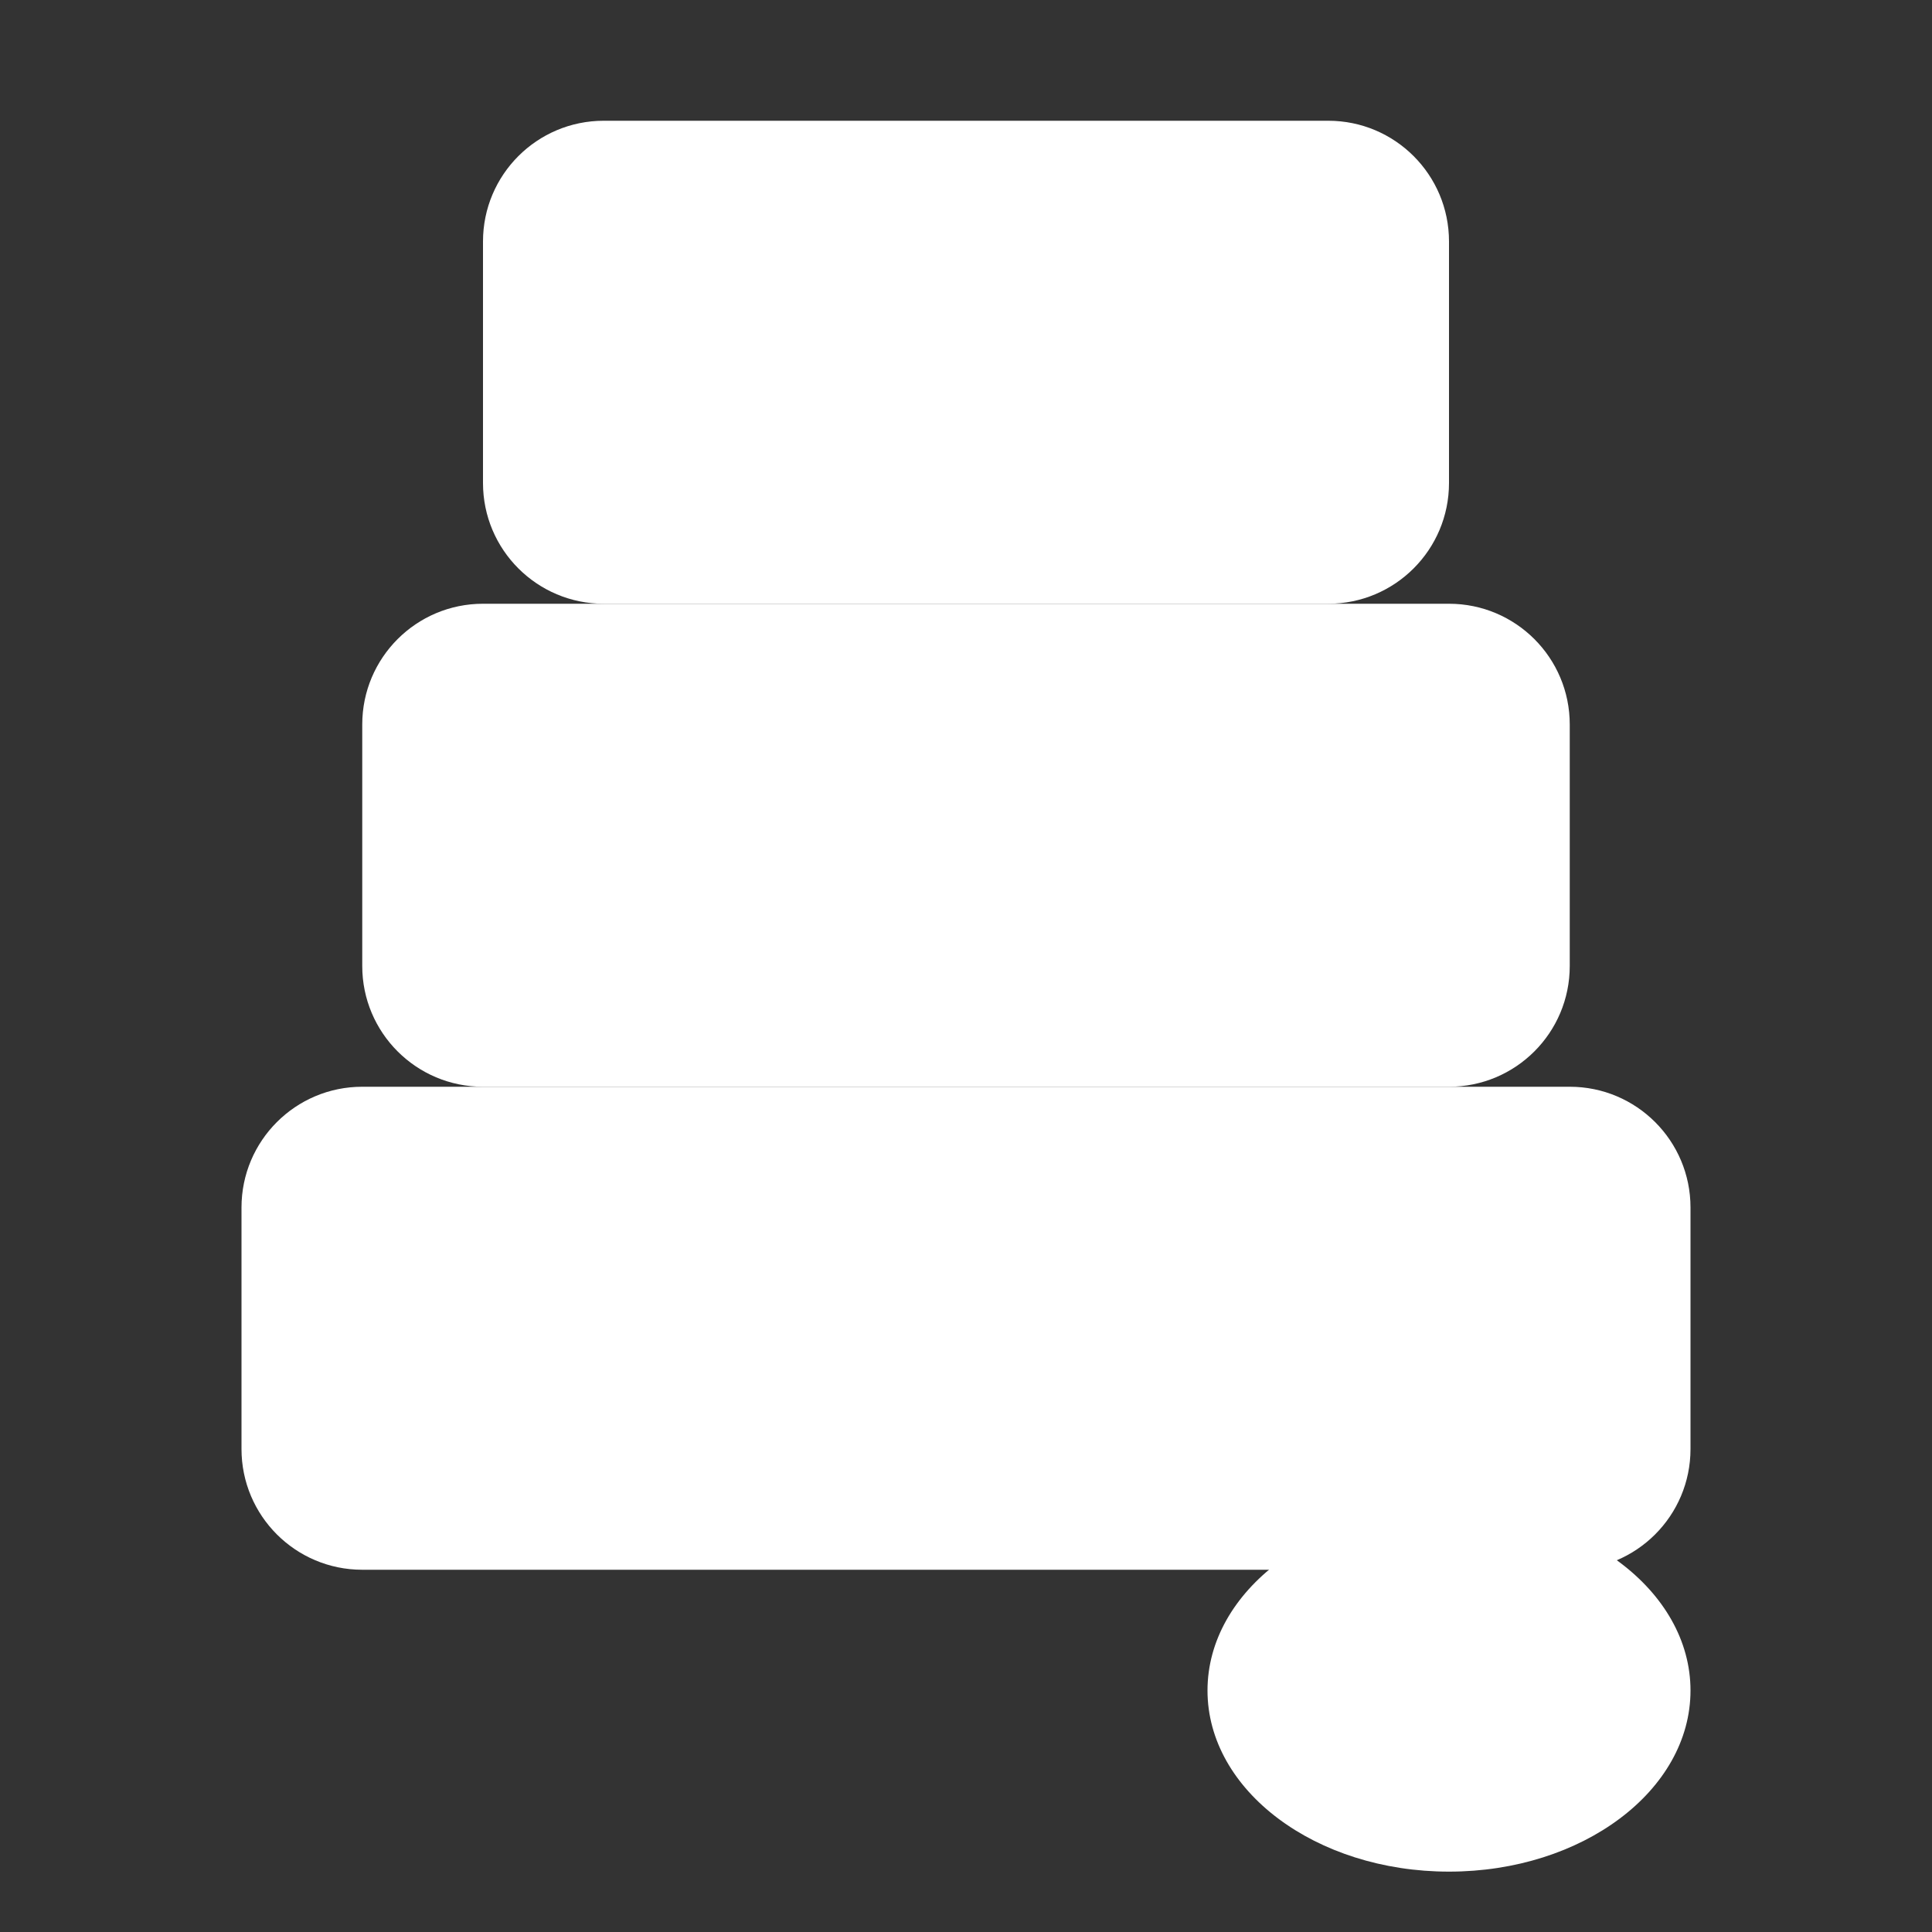
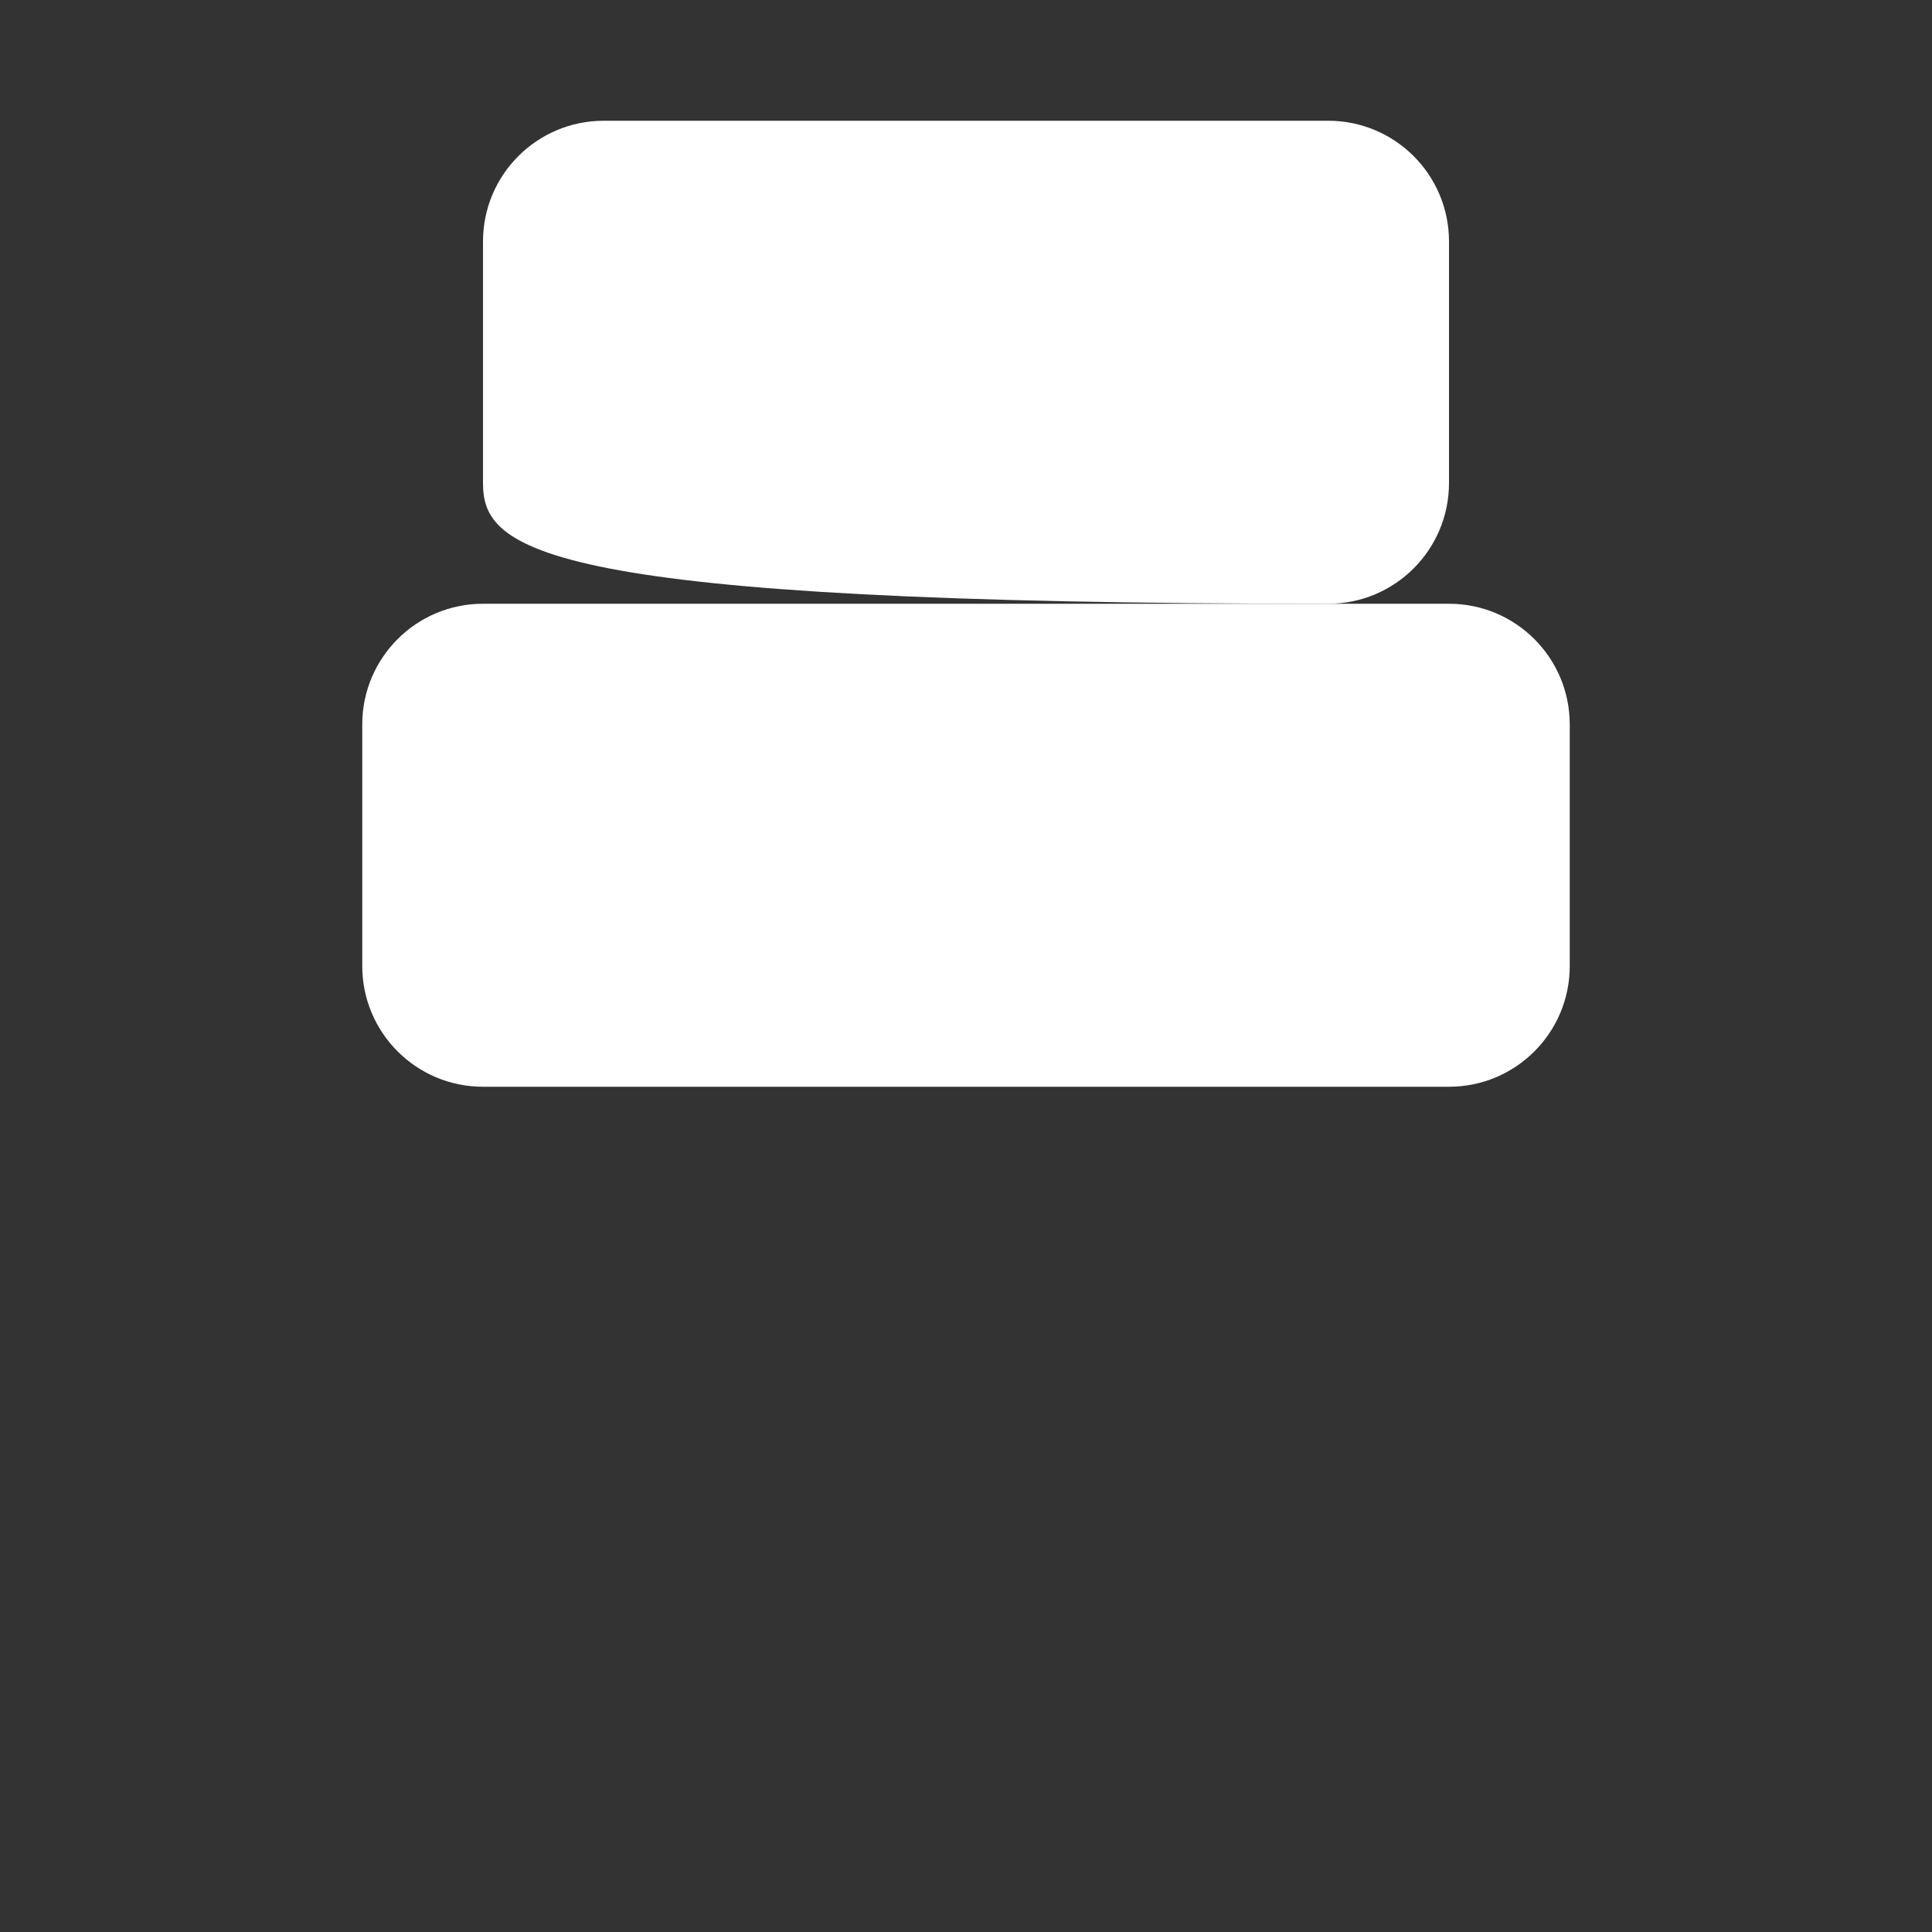
<svg xmlns="http://www.w3.org/2000/svg" viewBox="0 0 32 32" fill="none">
  <rect x="0" y="0" width="32" height="32" fill="#333333" stroke="none" />
-   <path d="M8 4C8 2.895 8.895 2 10 2H22C23.105 2 24 2.895 24 4V8C24 9.105 23.105 10 22 10H10C8.895 10 8 9.105 8 8V4Z" fill="#FFFFFF" />
+   <path d="M8 4C8 2.895 8.895 2 10 2H22C23.105 2 24 2.895 24 4V8C24 9.105 23.105 10 22 10C8.895 10 8 9.105 8 8V4Z" fill="#FFFFFF" />
  <path d="M6 12C6 10.895 6.895 10 8 10H24C25.105 10 26 10.895 26 12V16C26 17.105 25.105 18 24 18H8C6.895 18 6 17.105 6 16V12Z" fill="#FFFFFF" />
-   <path d="M4 20C4 18.895 4.895 18 6 18H26C27.105 18 28 18.895 28 20V24C28 25.105 27.105 26 26 26H6C4.895 26 4 25.105 4 24V20Z" fill="#FFFFFF" />
-   <ellipse cx="24" cy="28" rx="4" ry="3" fill="#FFFFFF" />
</svg>